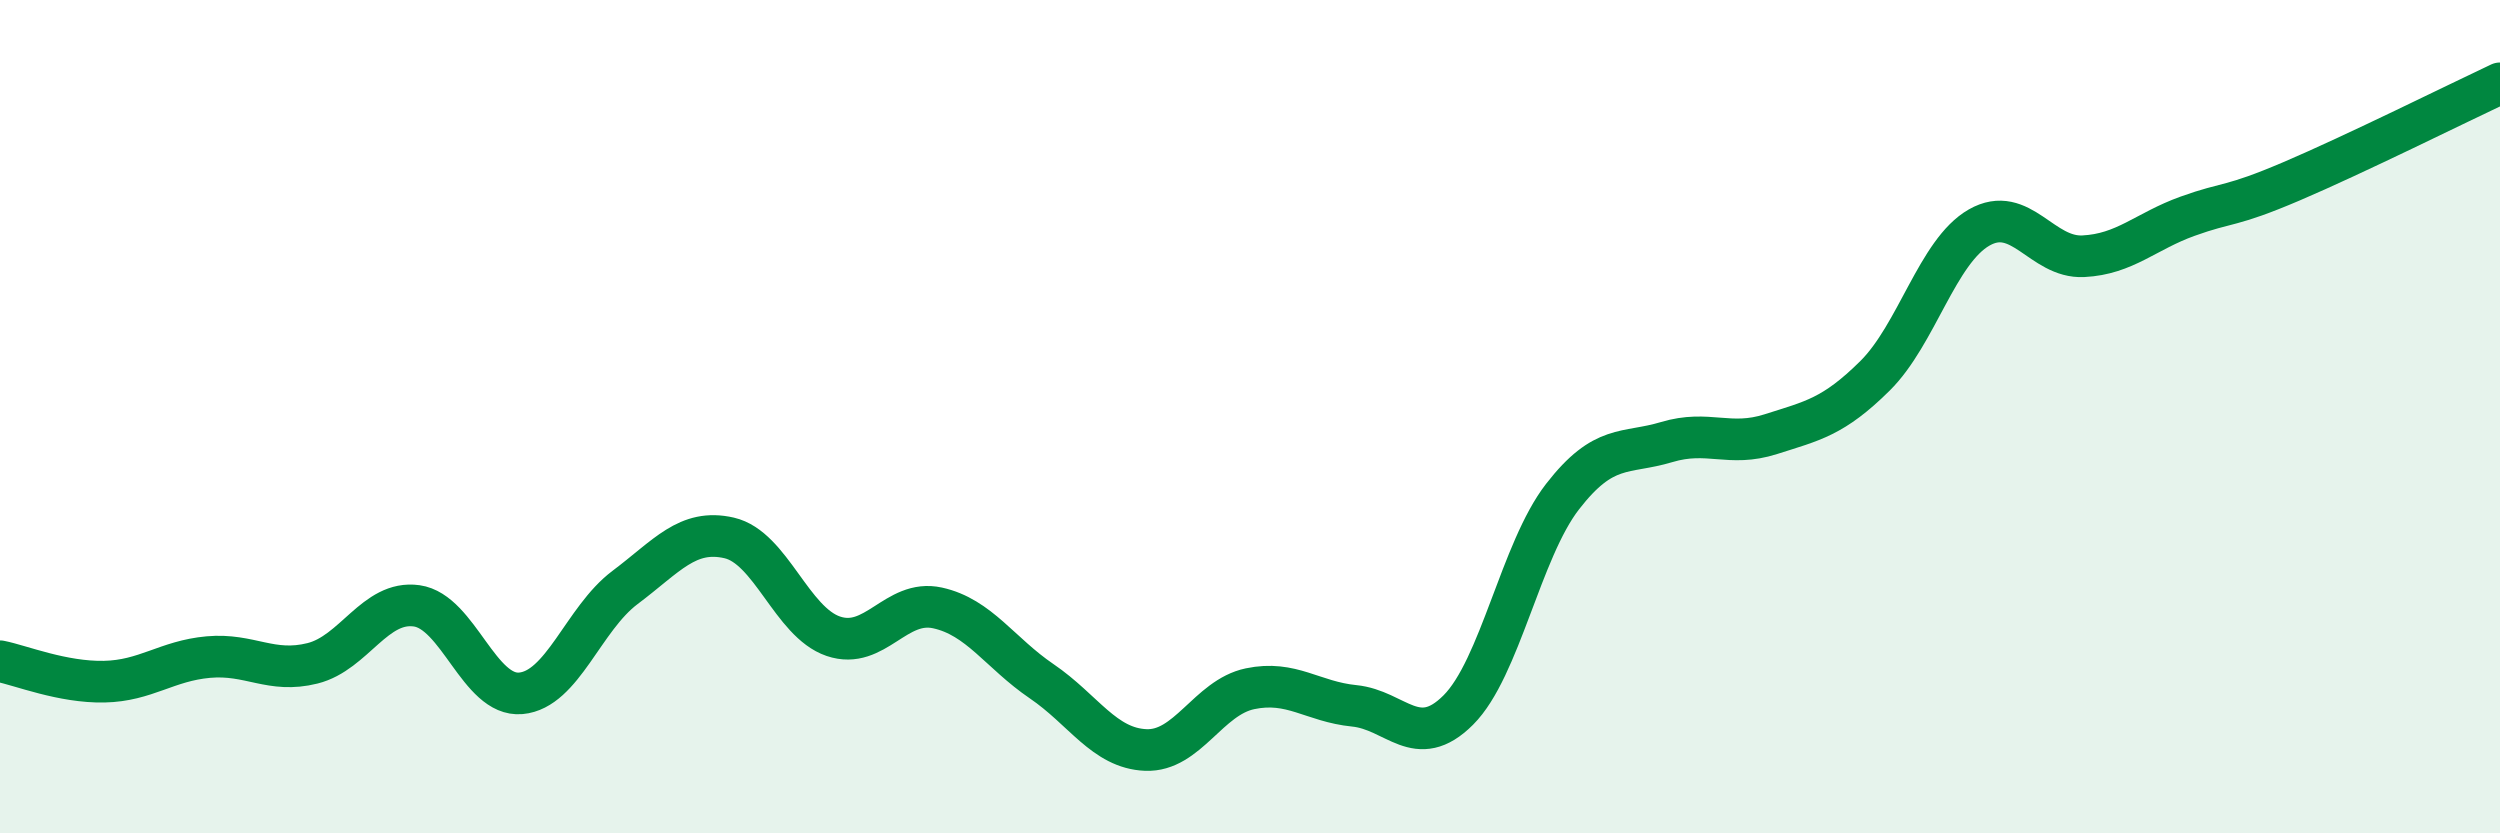
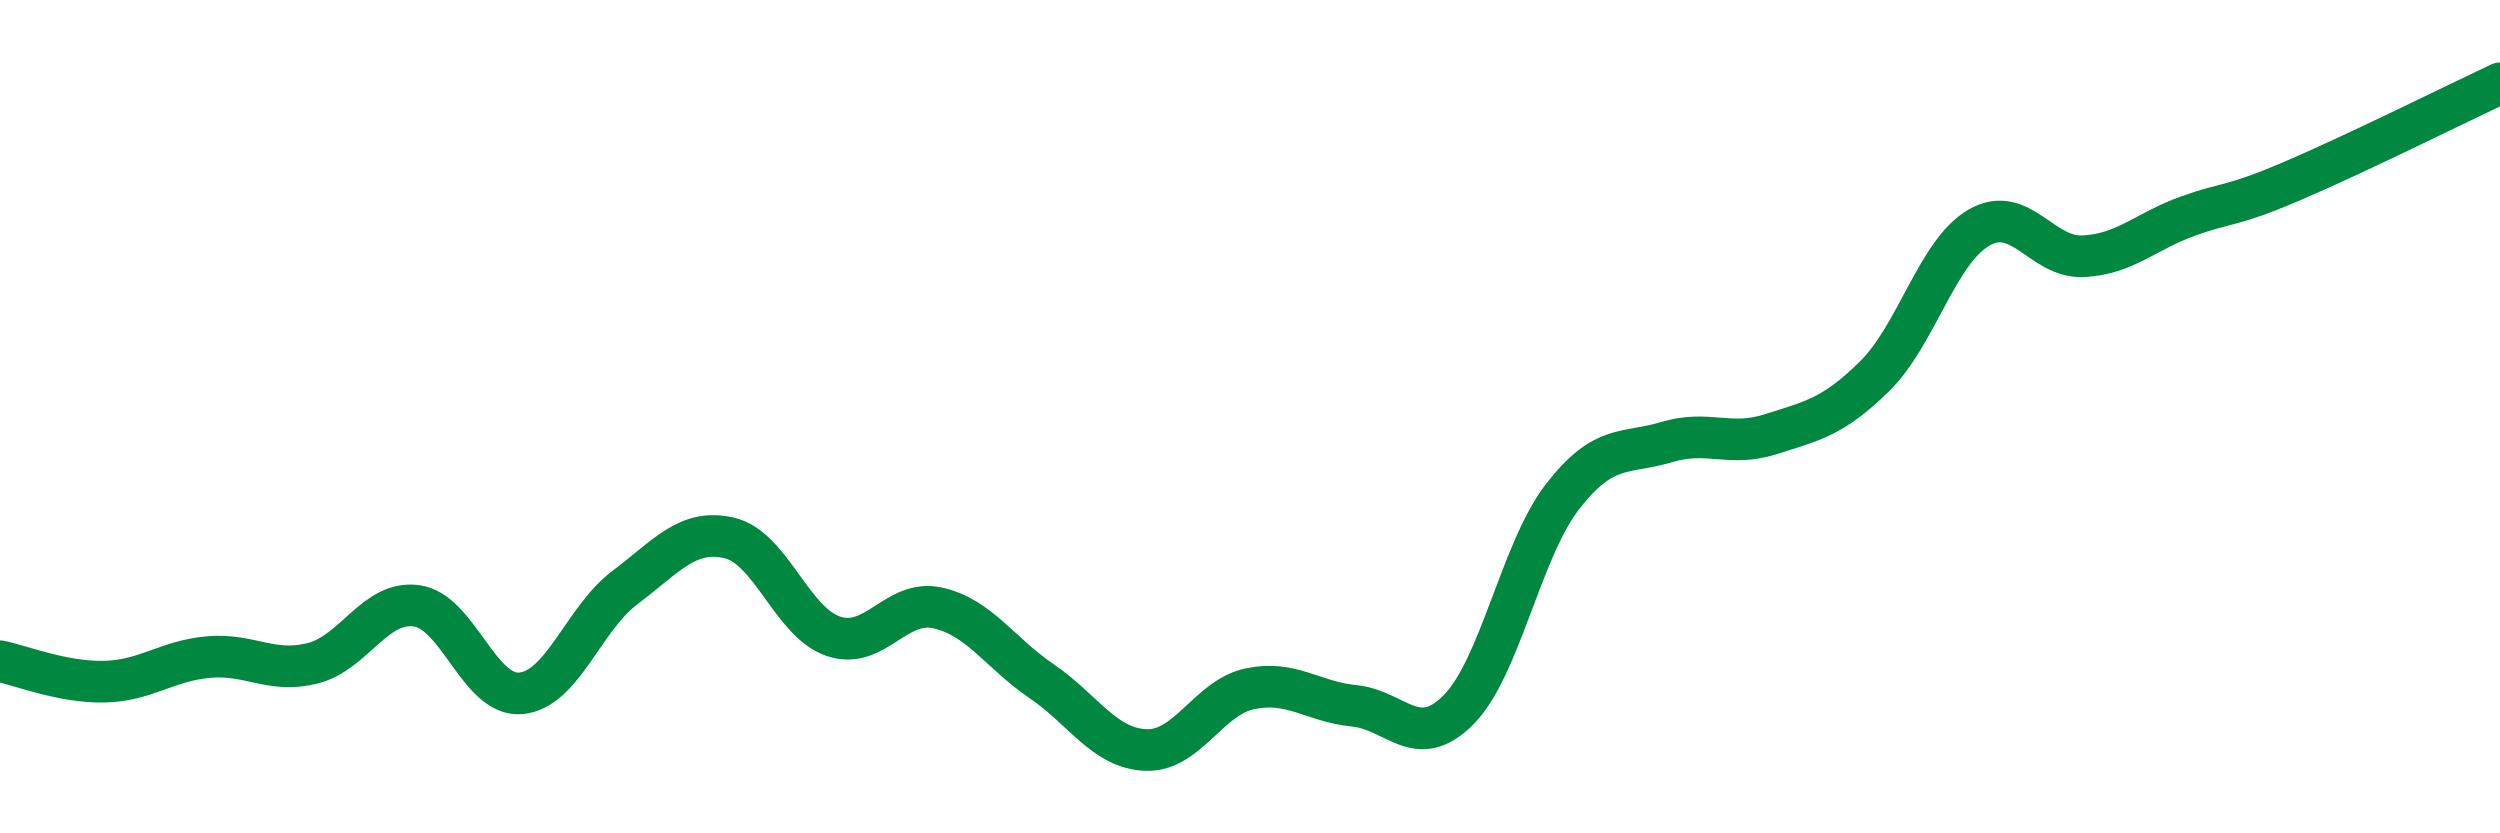
<svg xmlns="http://www.w3.org/2000/svg" width="60" height="20" viewBox="0 0 60 20">
-   <path d="M 0,15.87 C 0.5,15.97 1.5,16.38 2.5,16.36 C 3.5,16.34 4,15.86 5,15.77 C 6,15.68 6.5,16.17 7.5,15.92 C 8.5,15.67 9,14.4 10,14.54 C 11,14.68 11.5,16.73 12.5,16.64 C 13.5,16.55 14,14.85 15,14.1 C 16,13.35 16.5,12.68 17.5,12.91 C 18.5,13.14 19,14.93 20,15.27 C 21,15.61 21.5,14.37 22.5,14.59 C 23.5,14.81 24,15.67 25,16.35 C 26,17.03 26.5,17.96 27.5,18 C 28.5,18.04 29,16.74 30,16.53 C 31,16.32 31.5,16.84 32.5,16.94 C 33.5,17.04 34,18.04 35,17.04 C 36,16.04 36.5,13.21 37.5,11.92 C 38.5,10.63 39,10.91 40,10.61 C 41,10.31 41.5,10.74 42.5,10.42 C 43.5,10.1 44,10.01 45,9.02 C 46,8.03 46.5,6.03 47.5,5.46 C 48.5,4.89 49,6.2 50,6.15 C 51,6.1 51.5,5.55 52.5,5.19 C 53.5,4.83 53.5,4.99 55,4.35 C 56.5,3.71 59,2.47 60,2L60 20L0 20Z" fill="#008740" opacity="0.1" stroke-linecap="round" stroke-linejoin="round" />
  <path d="M 0,15.87 C 0.5,15.97 1.5,16.38 2.5,16.36 C 3.5,16.34 4,15.86 5,15.77 C 6,15.68 6.5,16.17 7.5,15.92 C 8.5,15.67 9,14.4 10,14.54 C 11,14.68 11.5,16.73 12.5,16.64 C 13.5,16.55 14,14.85 15,14.1 C 16,13.35 16.5,12.68 17.5,12.91 C 18.5,13.14 19,14.93 20,15.27 C 21,15.61 21.5,14.37 22.5,14.59 C 23.5,14.81 24,15.67 25,16.35 C 26,17.03 26.5,17.96 27.5,18 C 28.5,18.04 29,16.74 30,16.53 C 31,16.32 31.5,16.84 32.5,16.94 C 33.5,17.04 34,18.04 35,17.04 C 36,16.04 36.5,13.21 37.5,11.92 C 38.5,10.63 39,10.91 40,10.61 C 41,10.31 41.5,10.74 42.5,10.42 C 43.5,10.1 44,10.01 45,9.02 C 46,8.03 46.5,6.03 47.5,5.46 C 48.5,4.89 49,6.2 50,6.15 C 51,6.1 51.5,5.55 52.5,5.19 C 53.5,4.83 53.5,4.99 55,4.35 C 56.5,3.71 59,2.47 60,2" stroke="#008740" stroke-width="1" fill="none" stroke-linecap="round" stroke-linejoin="round" />
</svg>